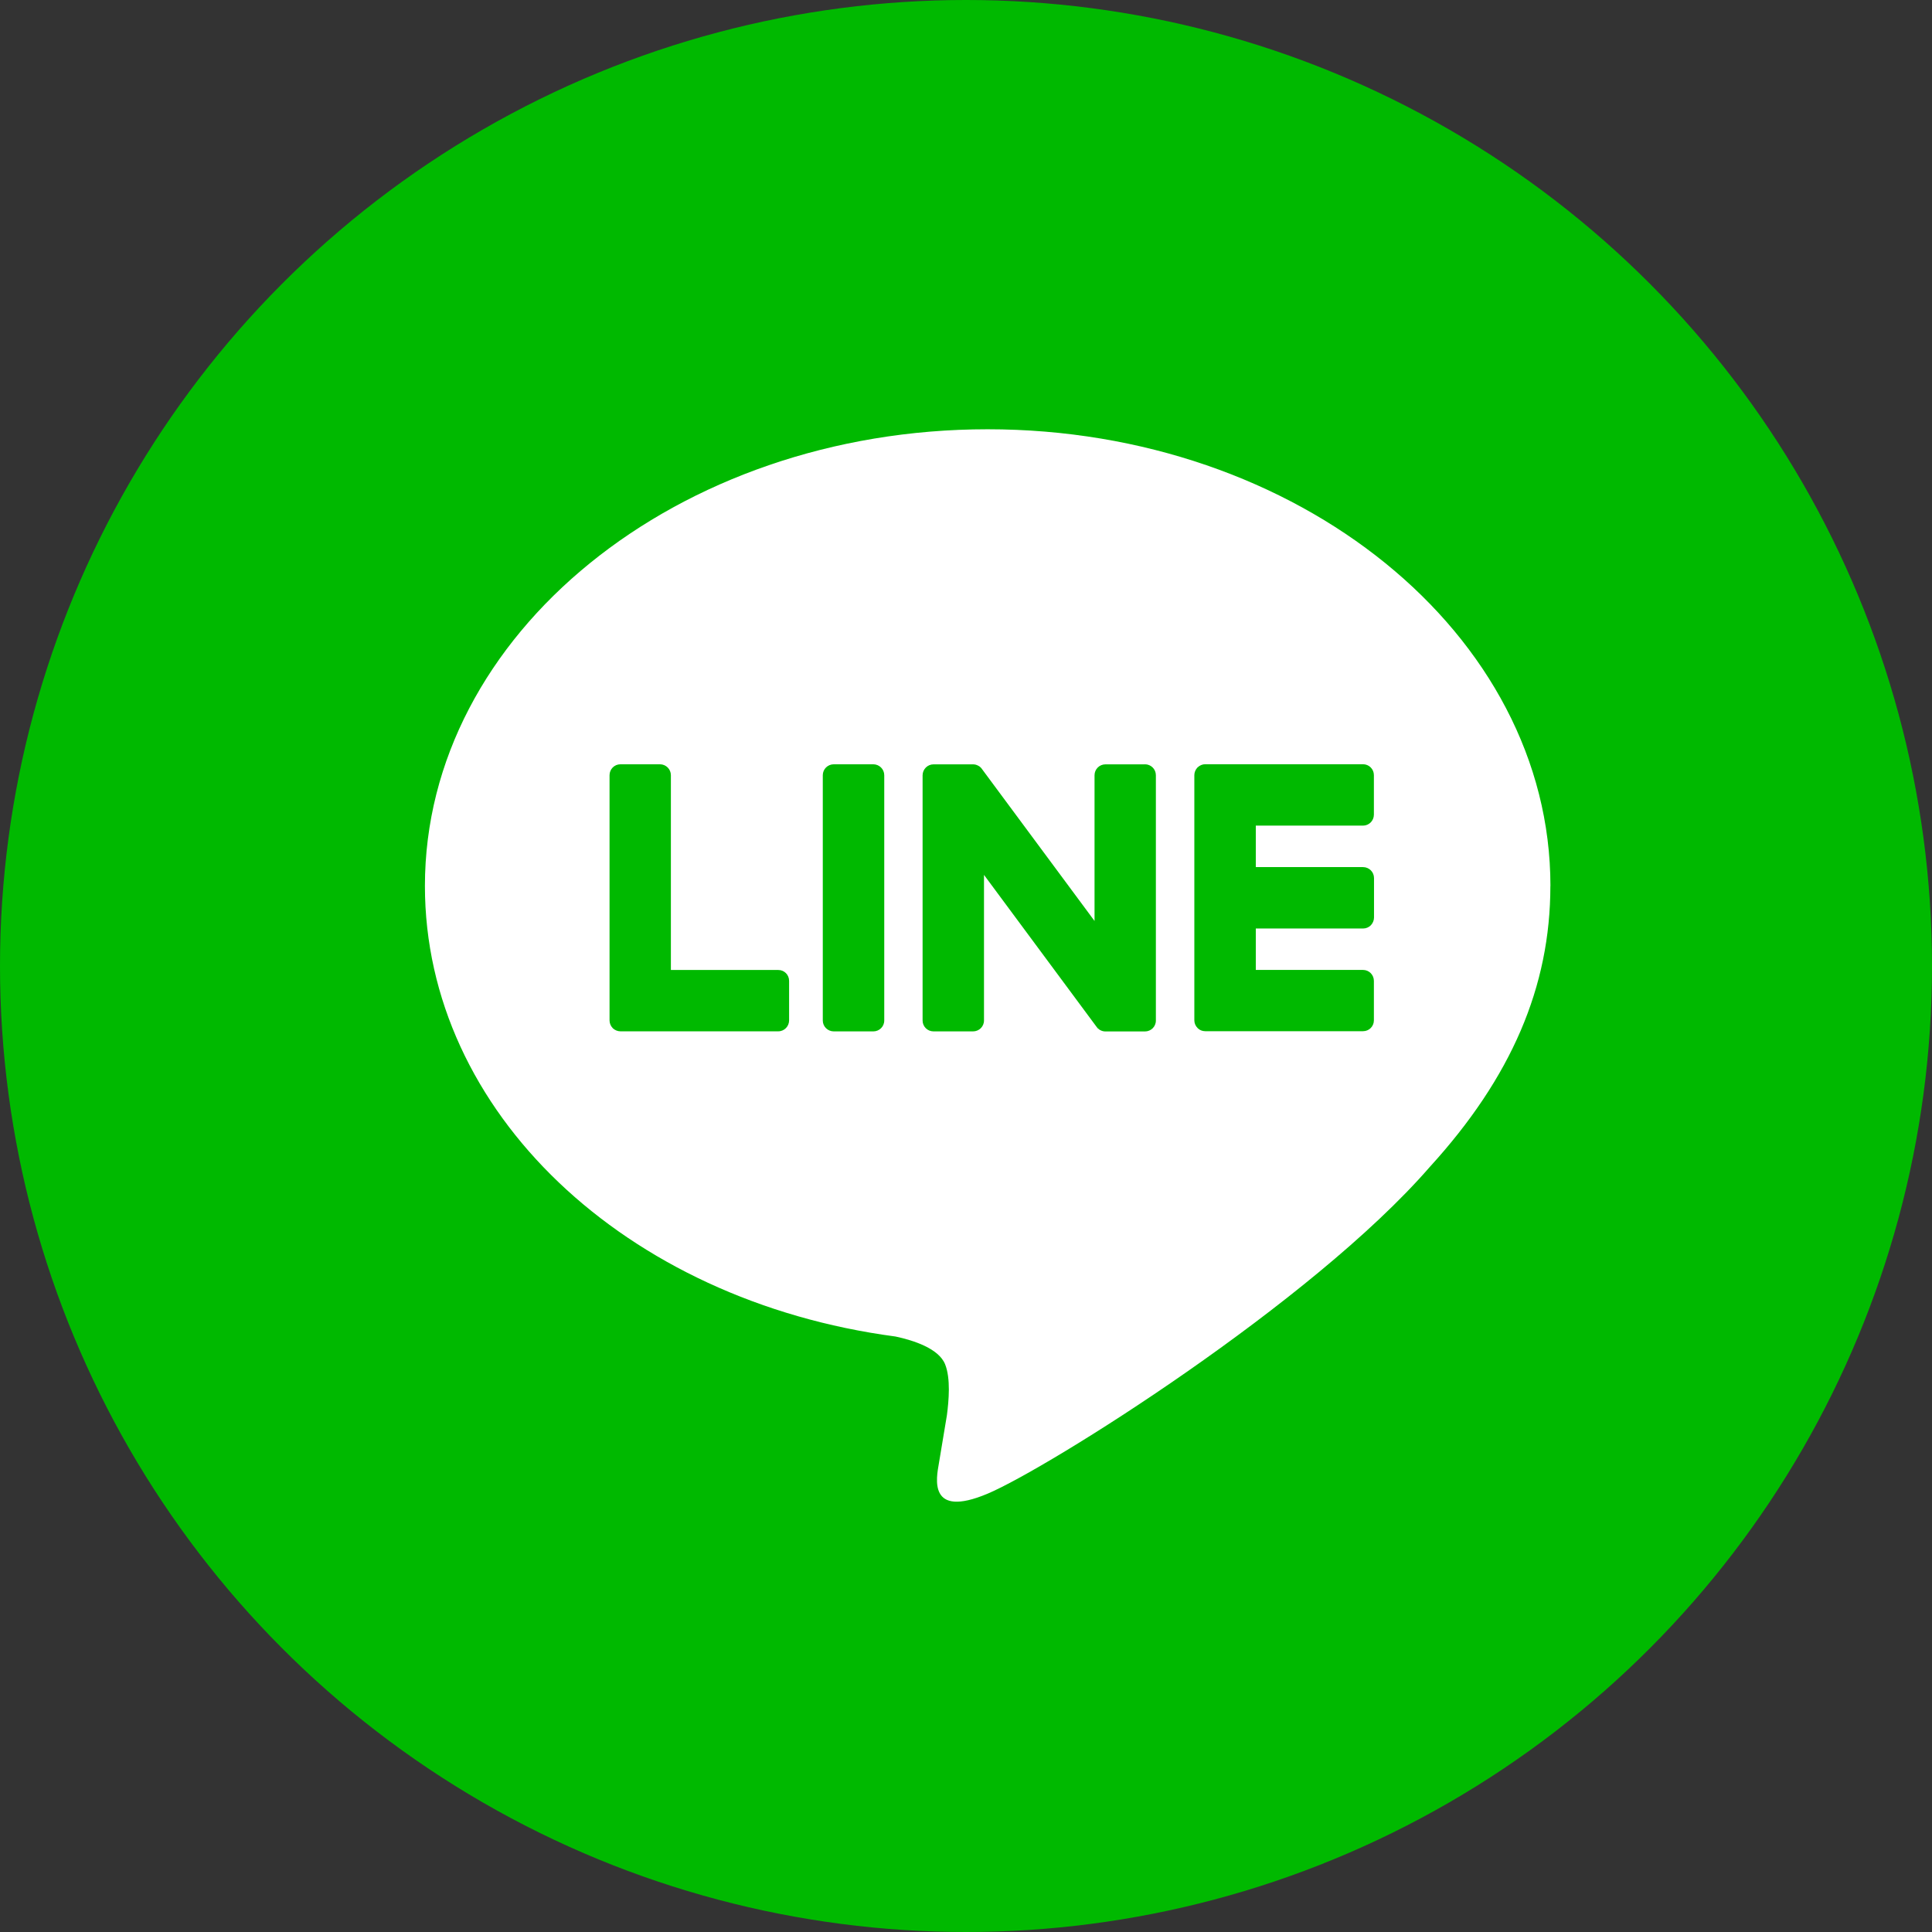
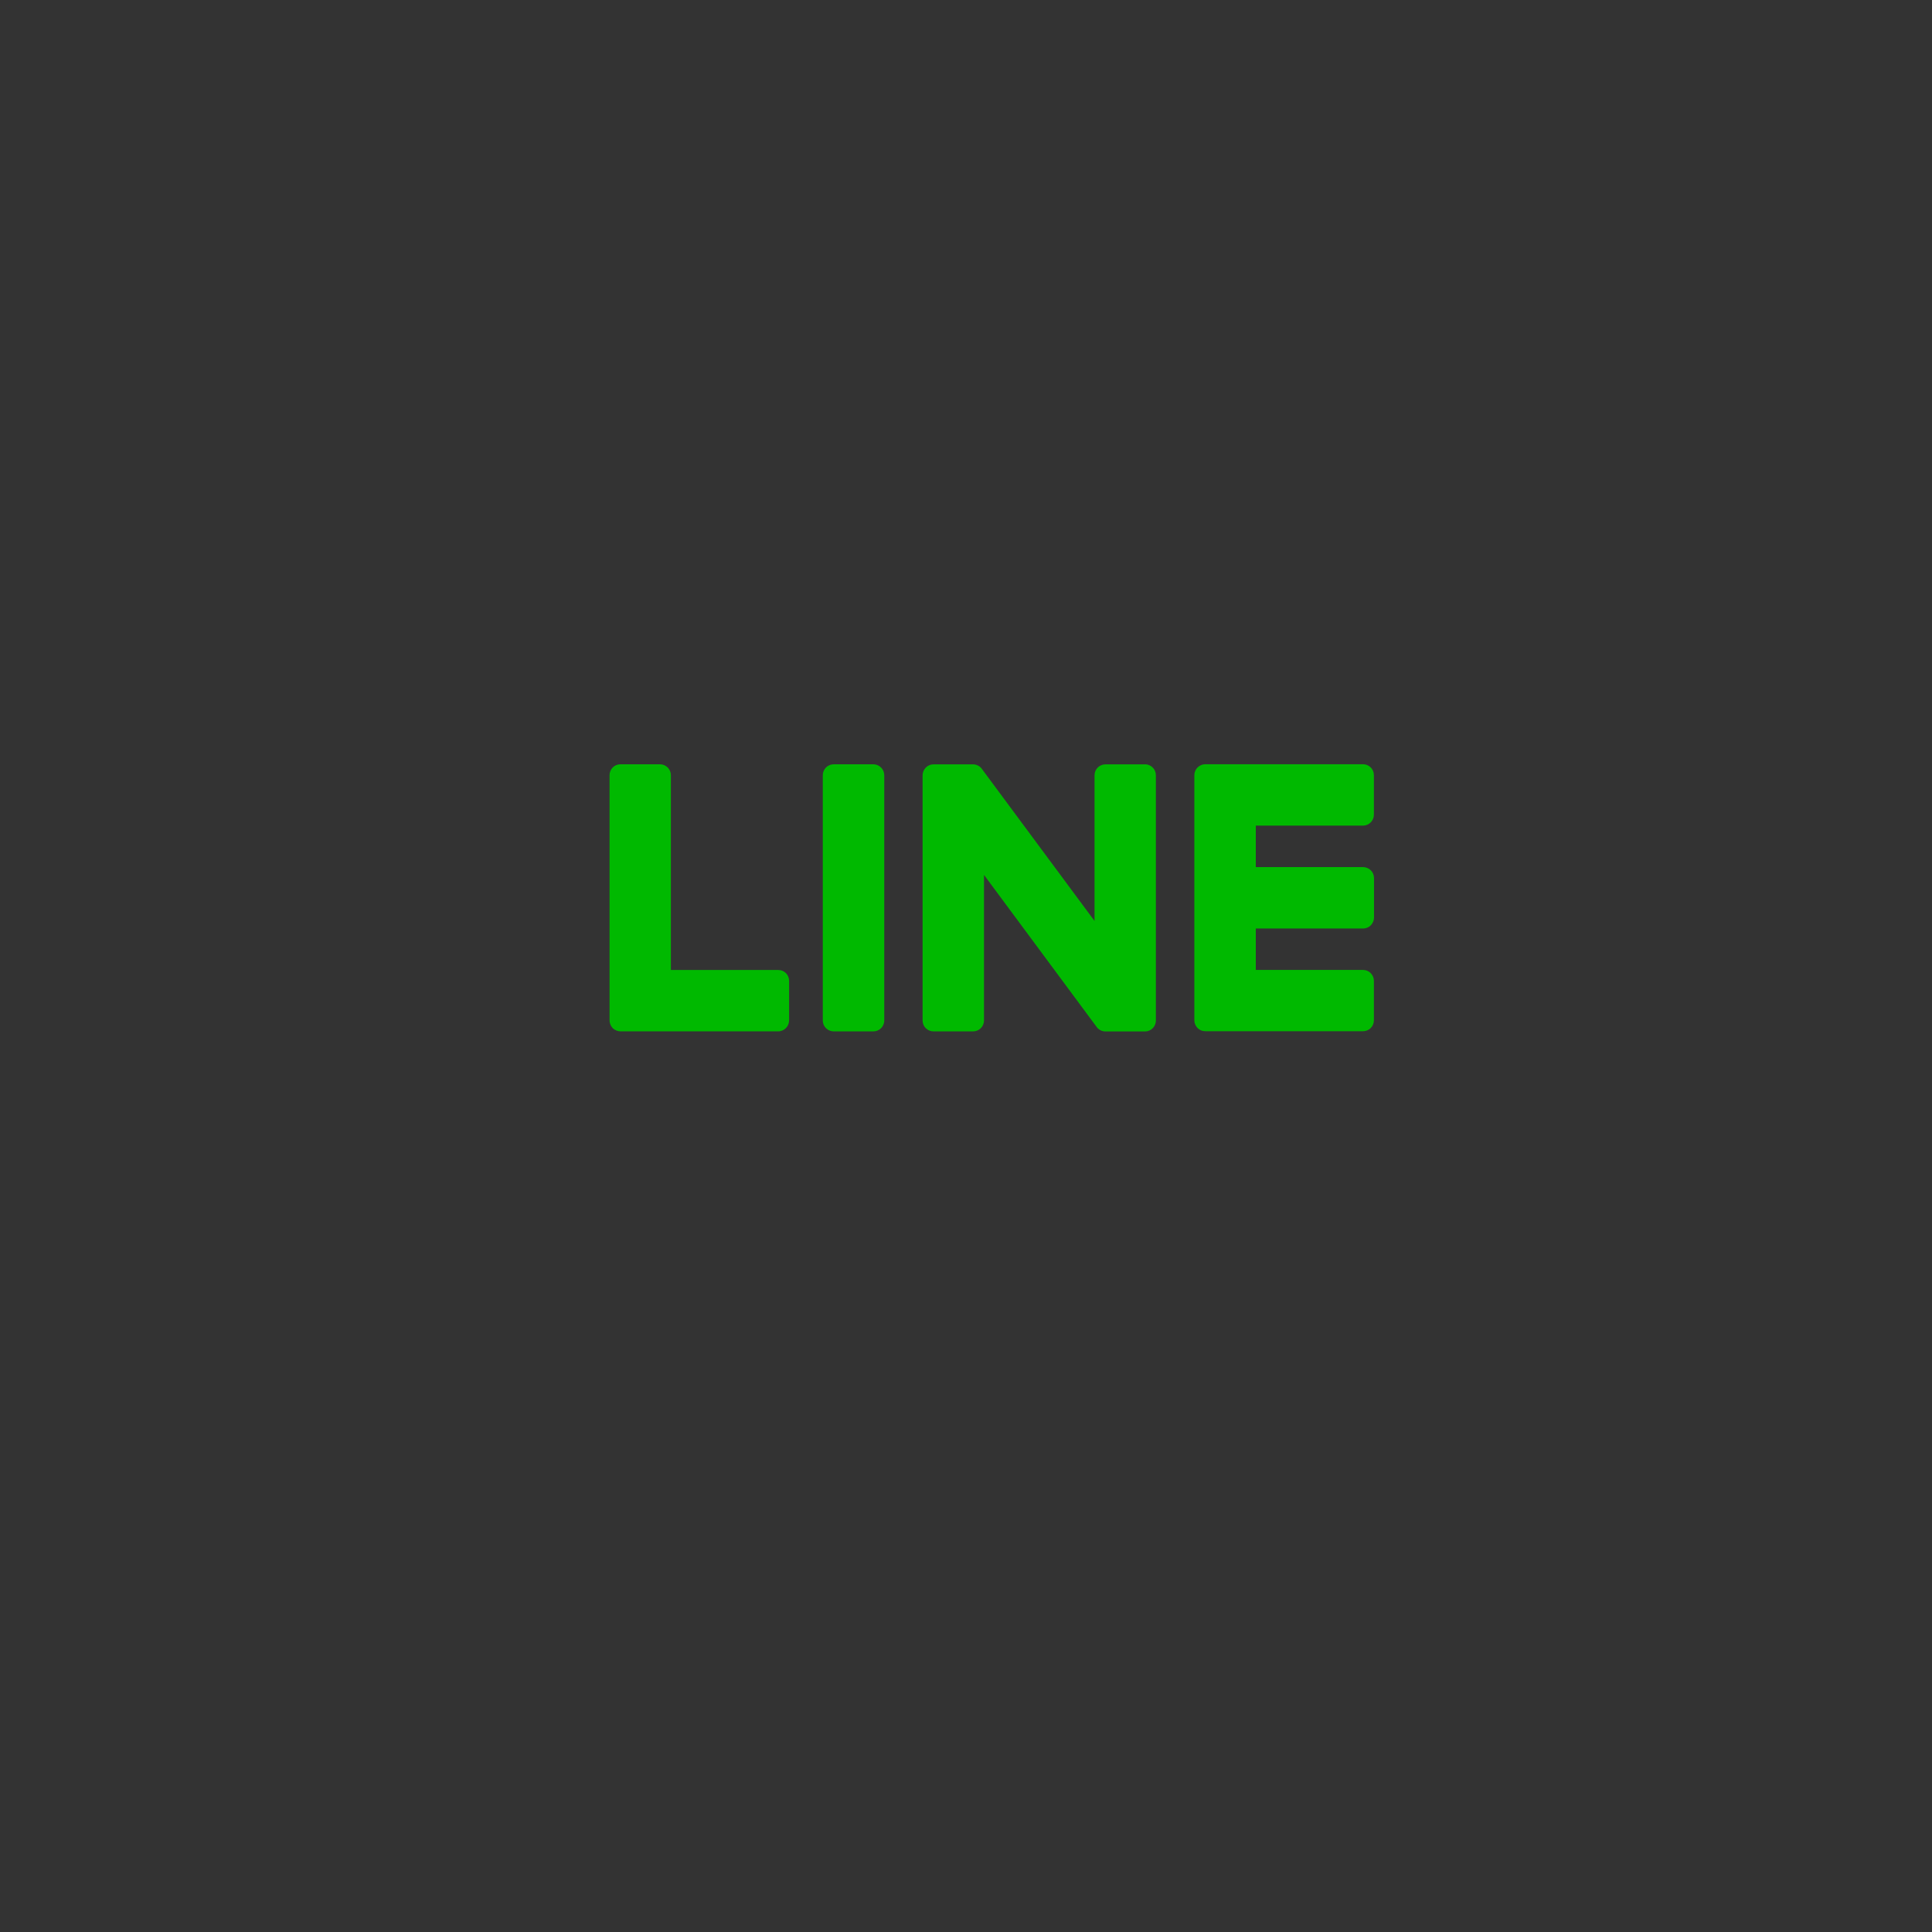
<svg xmlns="http://www.w3.org/2000/svg" width="32" height="32" viewBox="0 0 32 32">
  <rect x="0" y="0" width="32" height="32" fill="#333333" stroke="none" />
  <g fill="none">
-     <circle cx="16" cy="16" r="16" fill="#00B900" />
    <g>
-       <path fill="#FFF" d="M18.68 7.674c0-4.17-4.182-7.564-9.322-7.564-5.14 0-9.32 3.394-9.32 7.564 0 3.74 3.316 6.87 7.795 7.463.304.065.717.2.821.46.094.235.061.604.03.842l-.133.799c-.04.235-.188.921.807.502.995-.42 5.368-3.16 7.324-5.412 1.35-1.48 1.997-2.984 1.997-4.653" transform="translate(7 7)" />
      <path fill="#00B900" d="M11.964 5.659c.1 0 .181.081.181.181v4.064c0 .1-.081.18-.181.18h-.654c-.016 0-.031-.002-.047-.006l-.002-.001-.013-.004-.005-.002-.009-.004-.008-.004-.006-.003-.01-.006c-.002 0-.002-.001-.003-.002l-.025-.02-.02-.025-1.864-2.516v2.412c0 .1-.081.18-.182.18h-.654c-.1 0-.181-.08-.181-.18V5.842c0-.1.081-.182.181-.182h.66l.02.002.007.001.01.002.018.006.006.002.026.013.005.003.01.006.004.004.01.008.014.014.001.001.014.019 1.862 2.513V5.841c0-.1.08-.181.181-.181h.655zm-4.5 0c.1 0 .182.081.182.181v4.063c0 .1-.081.18-.181.18H6.81c-.1 0-.182-.08-.182-.18V5.84c0-.1.081-.181.182-.181h.654zm-3.533 0c.1 0 .181.081.181.181v3.226H5.89c.1-.001.18.08.18.18V9.9c0 .1-.08.182-.18.182H3.277c-.047 0-.092-.019-.126-.05l-.005-.006c-.032-.034-.05-.079-.05-.126V5.84c0-.1.08-.181.18-.181zm11.644-.001c.101 0 .181.081.181.181v.654c0 .1-.08.182-.181.182H13.8v.687h1.776c.101 0 .182.081.182.181v.654c0 .048-.02.094-.053.129-.034.034-.08.053-.129.053H13.8v.686h1.775c.101 0 .181.081.181.182V9.9c0 .1-.08.18-.18.18h-2.613c-.048 0-.093-.018-.125-.05-.037-.037-.056-.082-.056-.13V5.839c0-.048.02-.092.05-.125.039-.038.084-.056.131-.056z" transform="translate(7 7)" />
    </g>
  </g>
</svg>